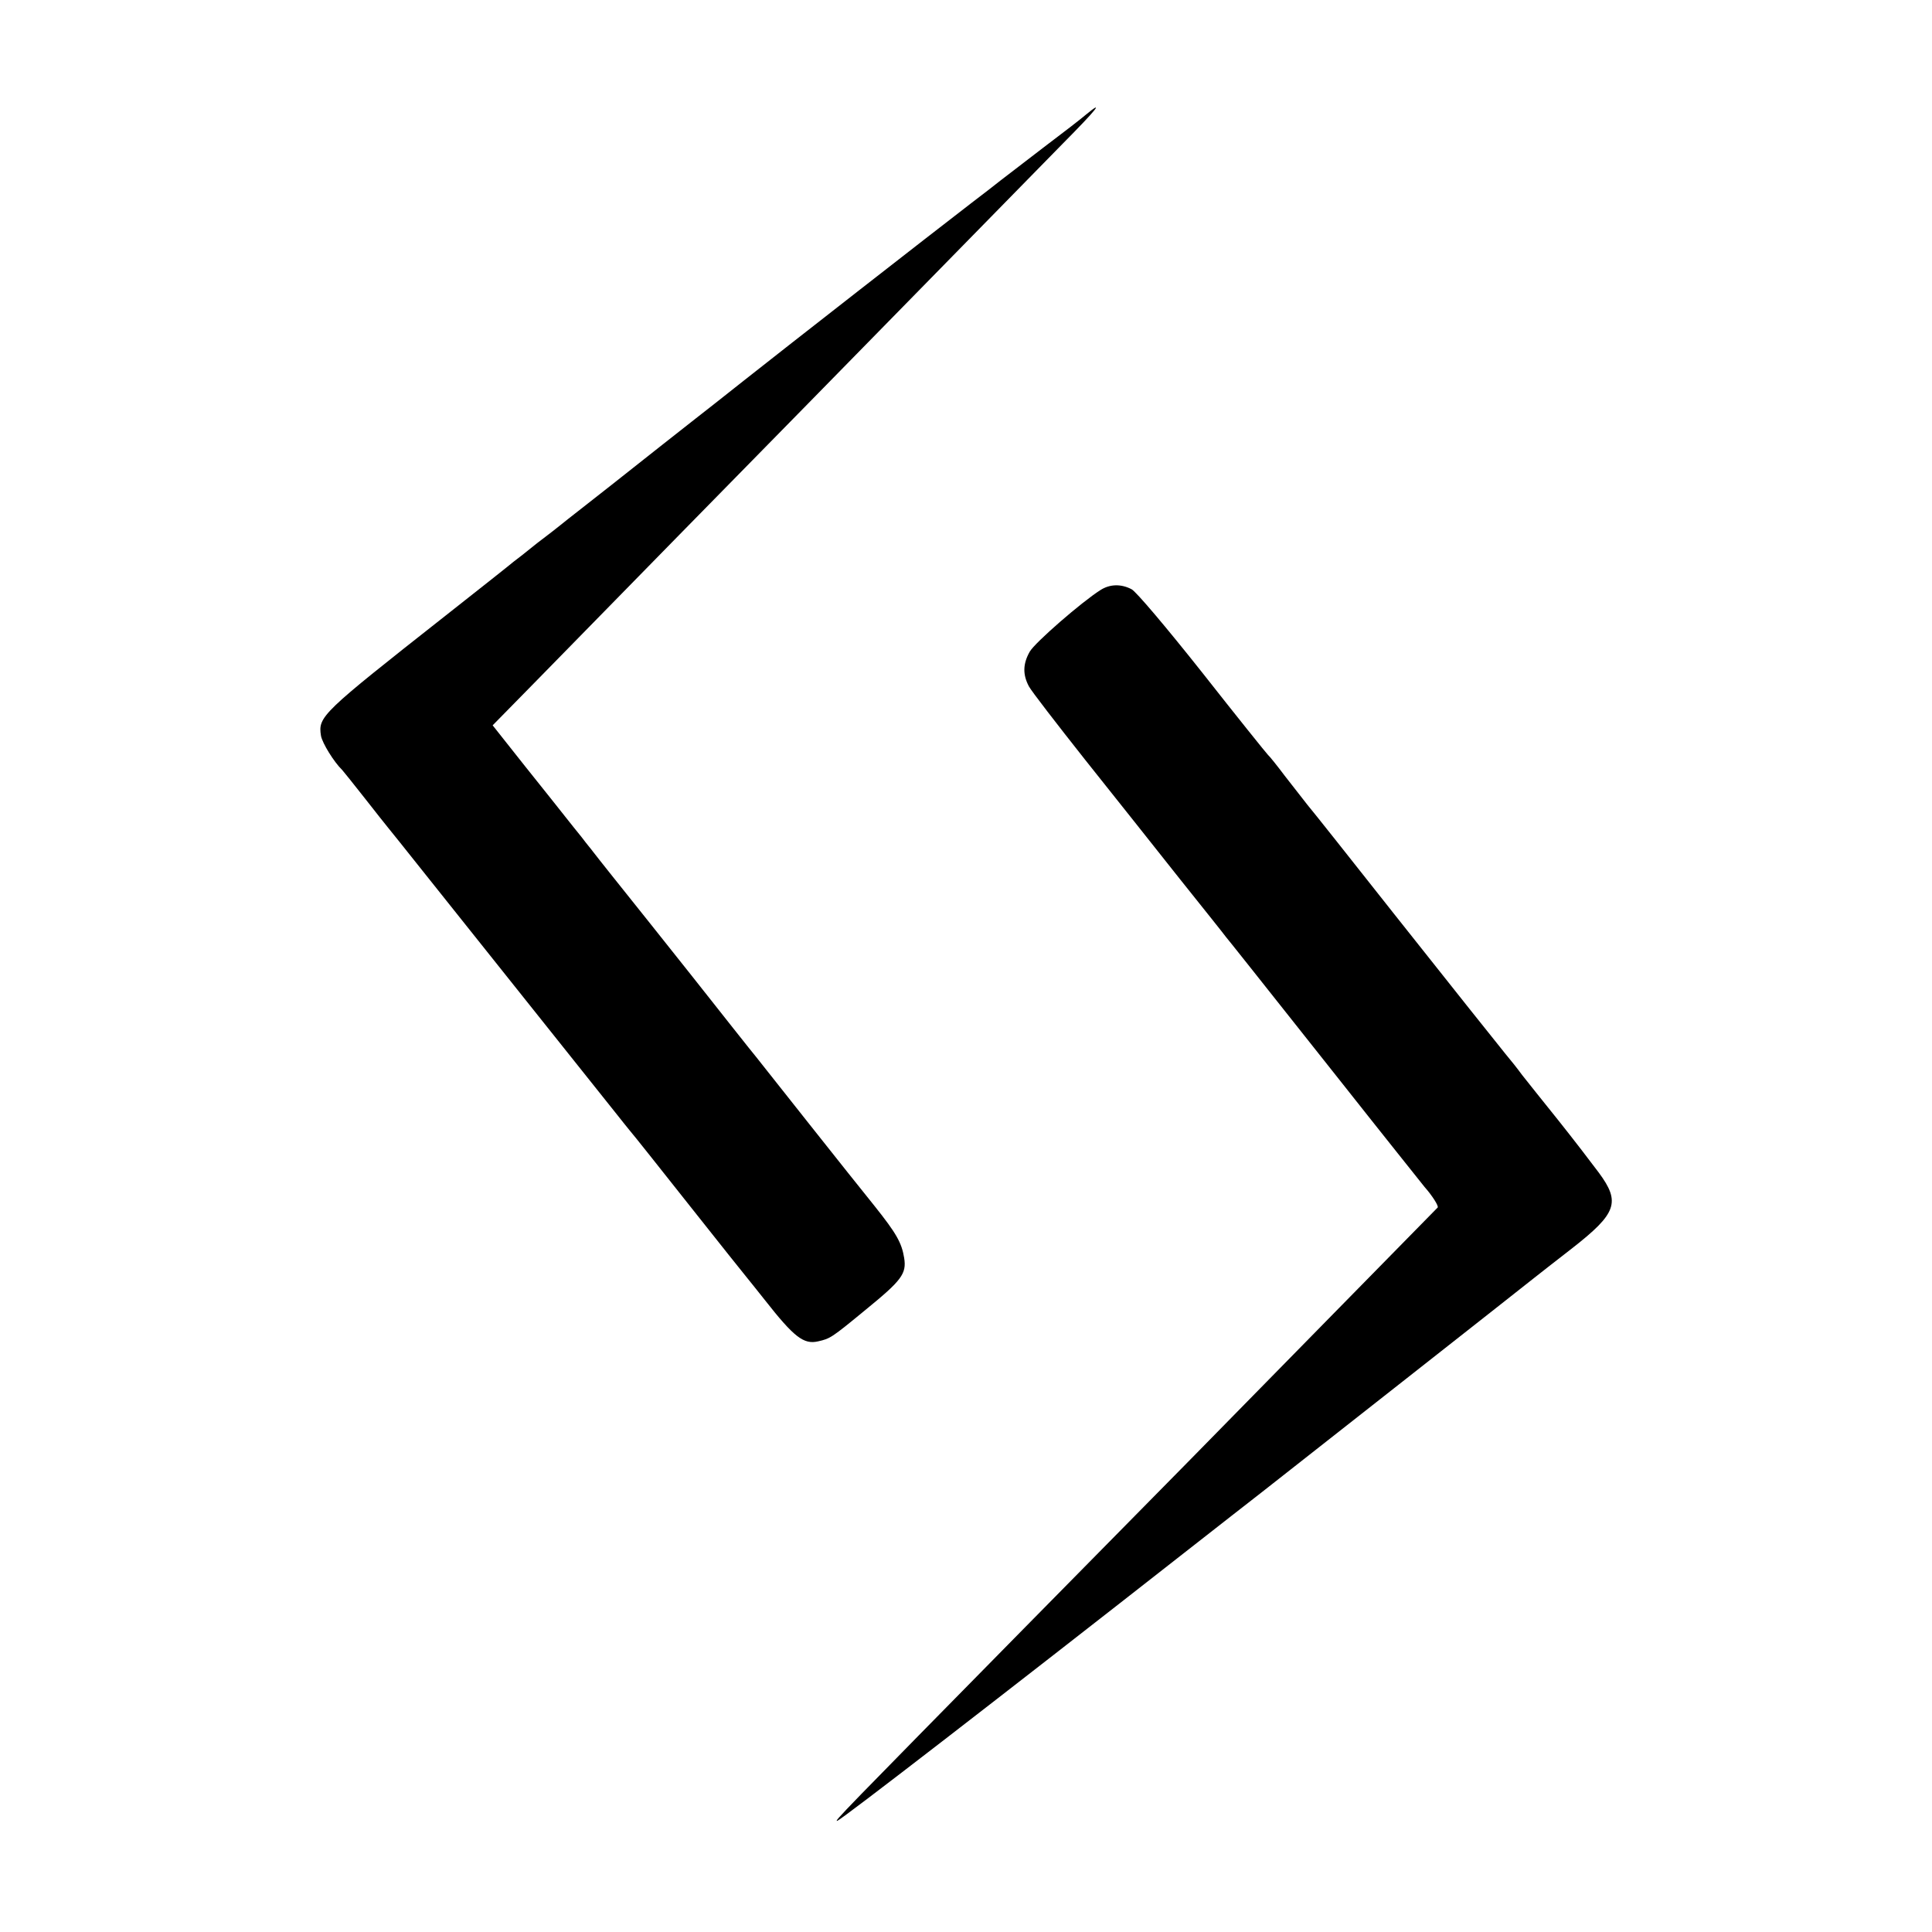
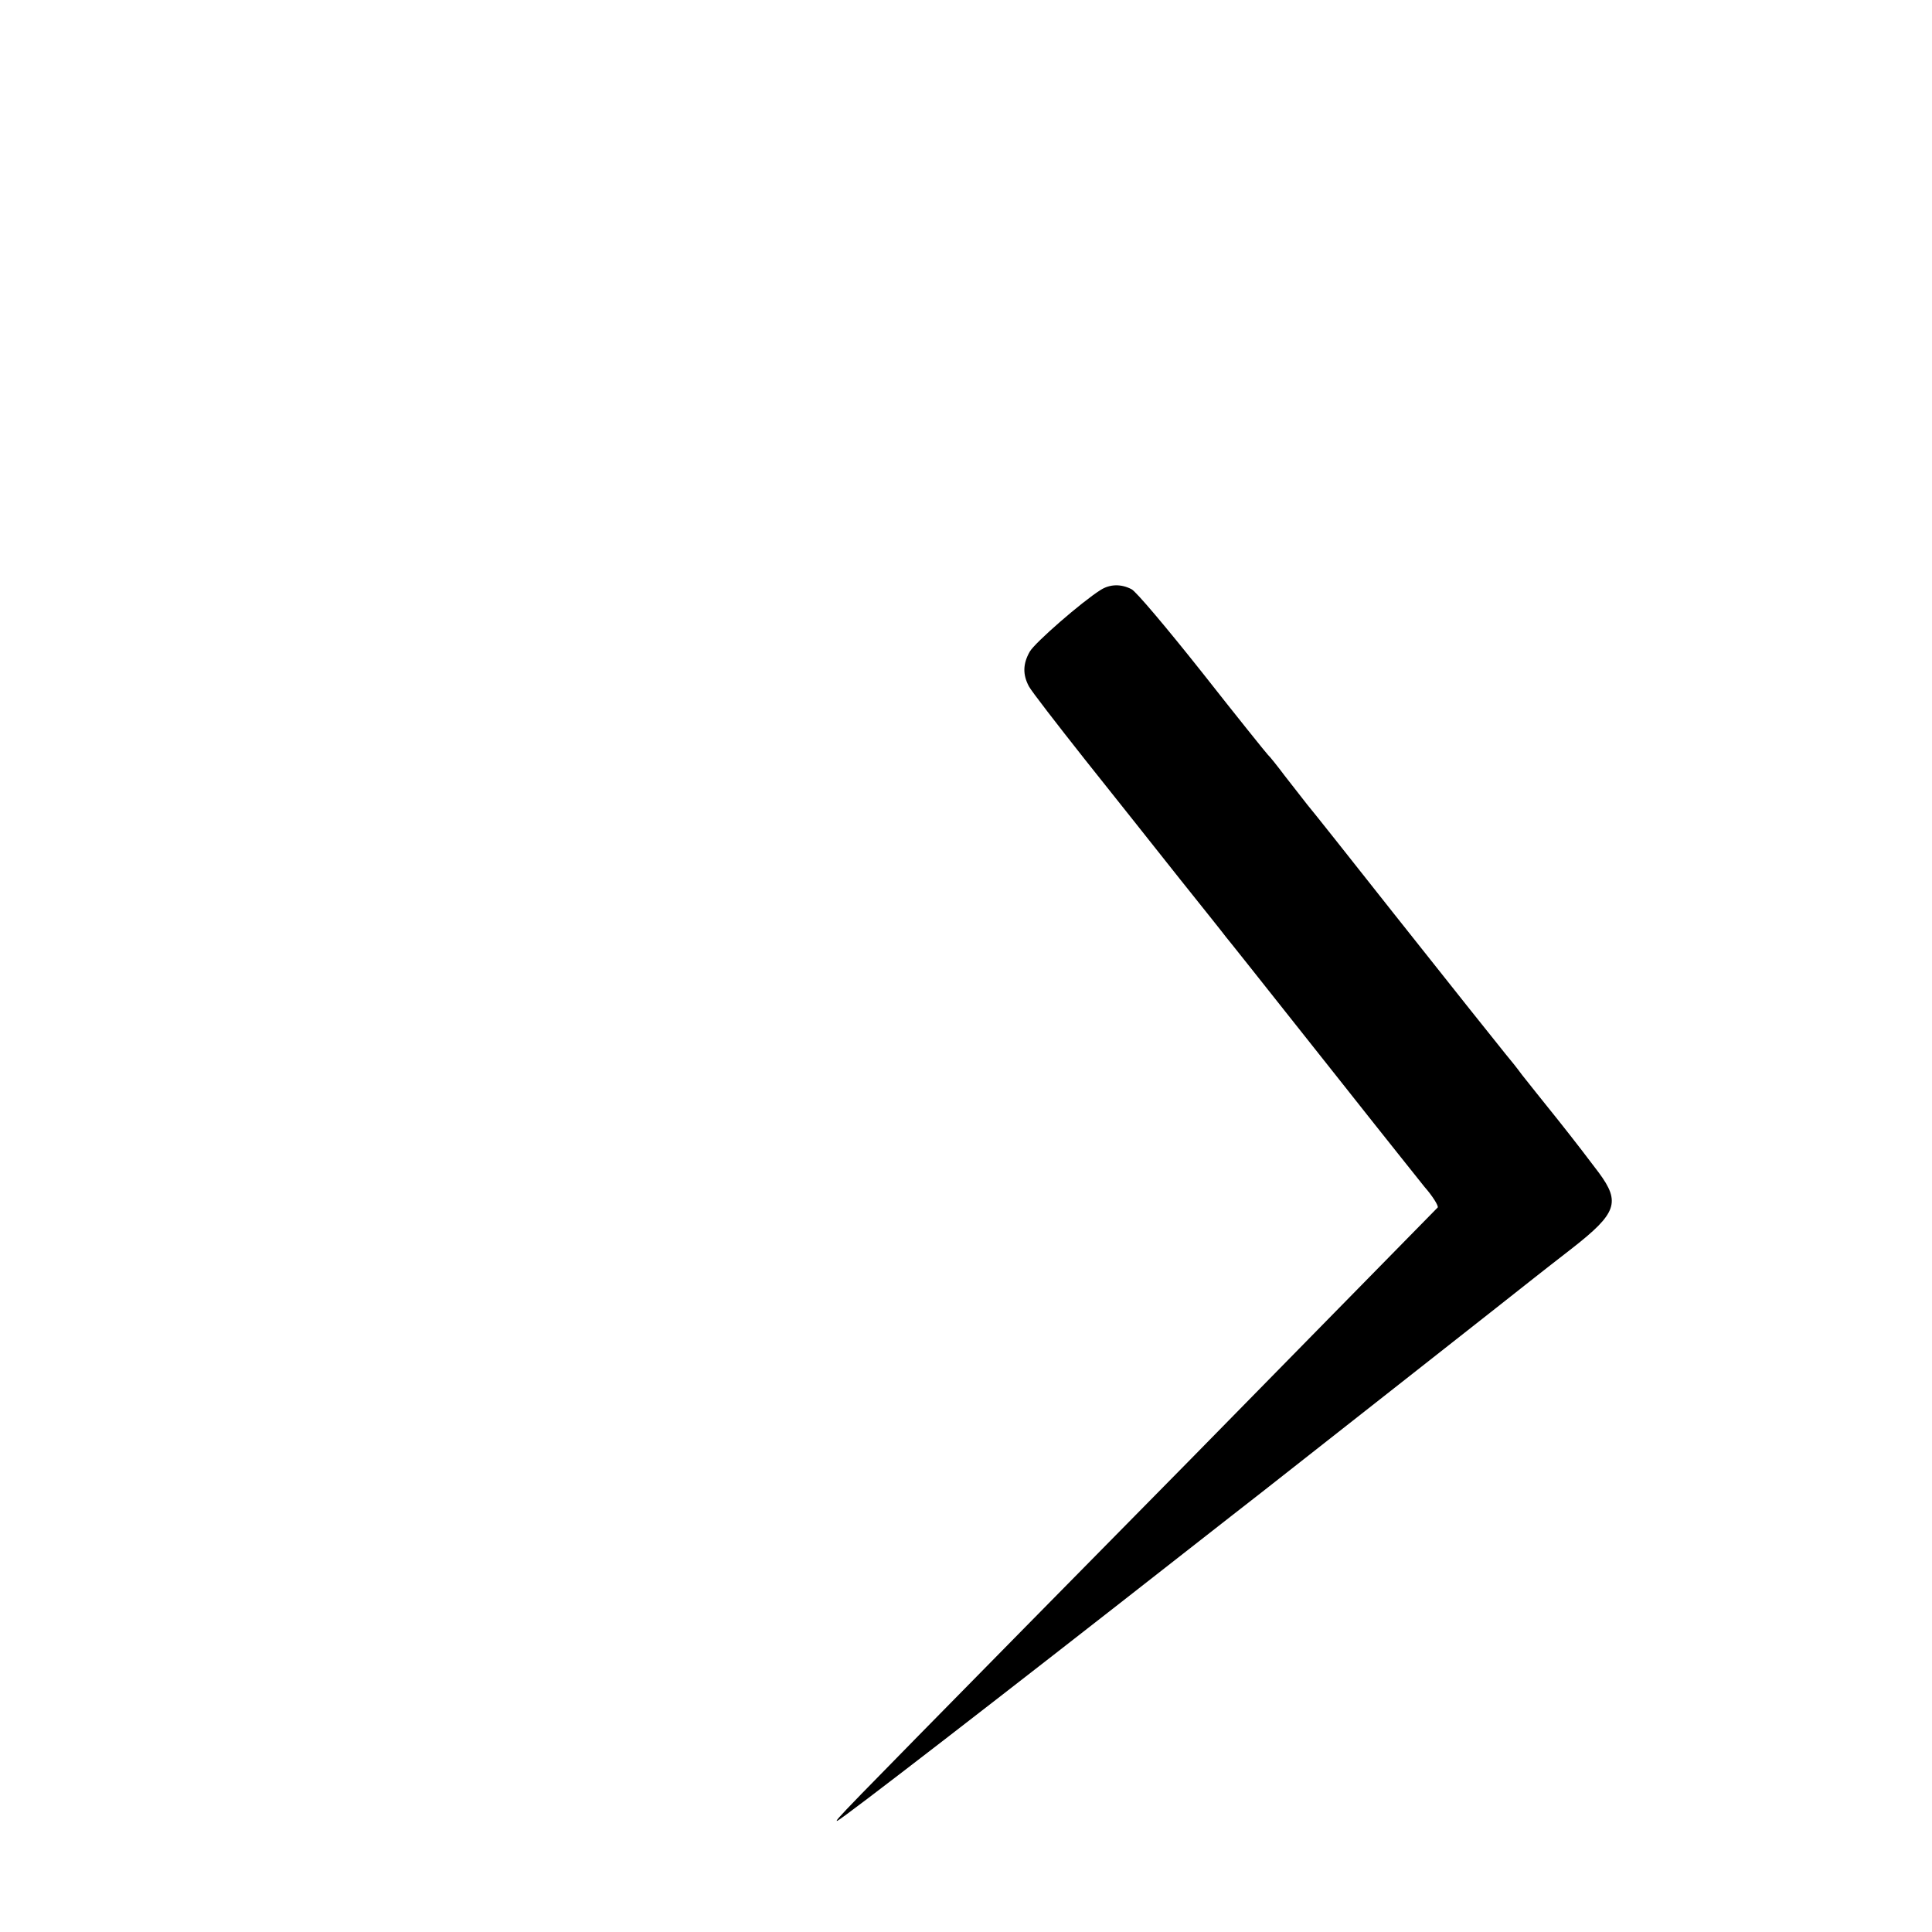
<svg xmlns="http://www.w3.org/2000/svg" version="1.0" width="700pt" height="700pt" viewBox="0 0 700 700" preserveAspectRatio="xMidYMid meet">
  <g transform="translate(0,700) scale(0.1,-0.1)" fill="#000000" stroke="none">
-     <path d="M3935 6585 c-16 -14 -86 -68 -155 -120 -69 -53 -138 -106 -155 -119 -16 -13 -64 -50 -106 -82 -147 -113 -666 -518 -824 -643 -39 -31 -86 -68 -105 -83 -19 -15 -105 -82 -191 -150 -179 -142 -209 -165 -293 -231 -33 -26 -68 -53 -76 -60 -8 -7 -46 -36 -84 -65 -37 -30 -75 -60 -85 -67 -9 -8 -119 -95 -246 -195 -452 -356 -463 -366 -452 -436 5 -27 47 -95 77 -124 3 -3 39 -48 80 -100 41 -52 80 -102 87 -110 7 -8 61 -76 120 -150 258 -323 699 -877 713 -894 8 -10 26 -33 40 -50 15 -17 113 -141 220 -276 107 -135 200 -252 207 -260 7 -8 35 -44 64 -80 106 -135 141 -162 193 -150 44 10 48 12 173 115 130 106 148 130 139 187 -9 56 -29 90 -107 188 -38 47 -144 180 -235 295 -92 116 -179 226 -194 245 -16 19 -121 152 -234 295 -114 143 -212 267 -219 275 -12 15 -124 155 -139 175 -4 6 -23 28 -40 51 -18 22 -45 56 -60 75 -15 19 -80 101 -145 182 l-118 149 160 163 c88 90 320 327 515 526 195 199 406 414 469 478 390 398 840 857 921 940 124 125 153 162 85 106z" />
    <path d="M3987 4862 c-68 -43 -237 -190 -256 -223 -25 -44 -26 -83 -3 -126 9 -17 101 -136 203 -265 102 -128 257 -323 344 -433 88 -110 163 -204 167 -210 11 -13 85 -106 417 -525 154 -195 291 -366 302 -380 30 -34 52 -70 48 -75 -2 -2 -170 -173 -374 -381 -203 -207 -439 -447 -523 -533 -85 -86 -353 -358 -597 -606 -665 -676 -696 -707 -681 -702 20 8 595 452 1271 982 105 82 226 177 270 211 107 84 953 749 985 775 14 11 75 59 137 107 161 126 175 166 96 273 -26 35 -92 121 -147 190 -56 69 -114 143 -131 164 -16 22 -43 56 -60 76 -73 91 -141 176 -405 509 -154 195 -295 373 -313 394 -17 22 -54 69 -82 105 -27 36 -55 71 -61 76 -6 6 -113 139 -238 298 -130 164 -240 294 -256 302 -38 20 -79 19 -113 -3z" />
  </g>
</svg>